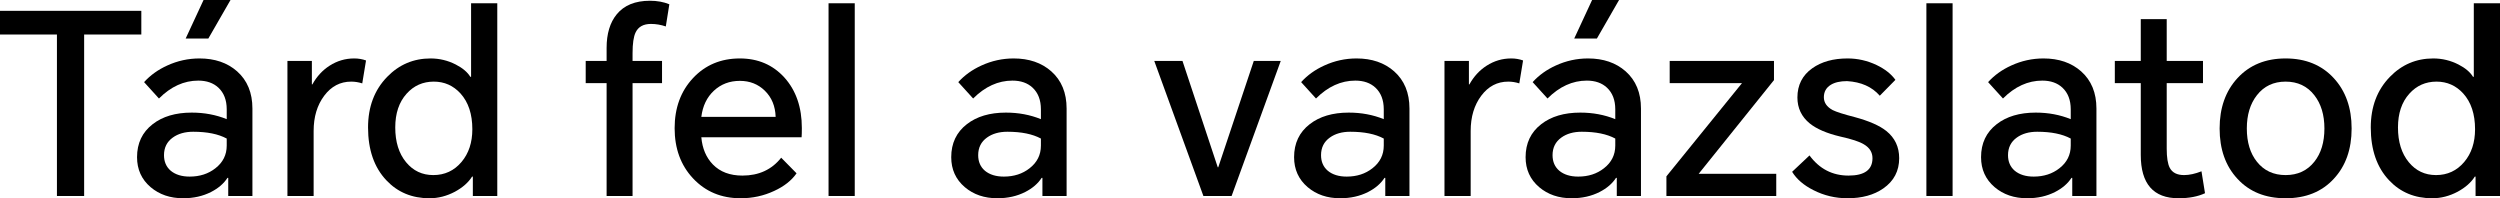
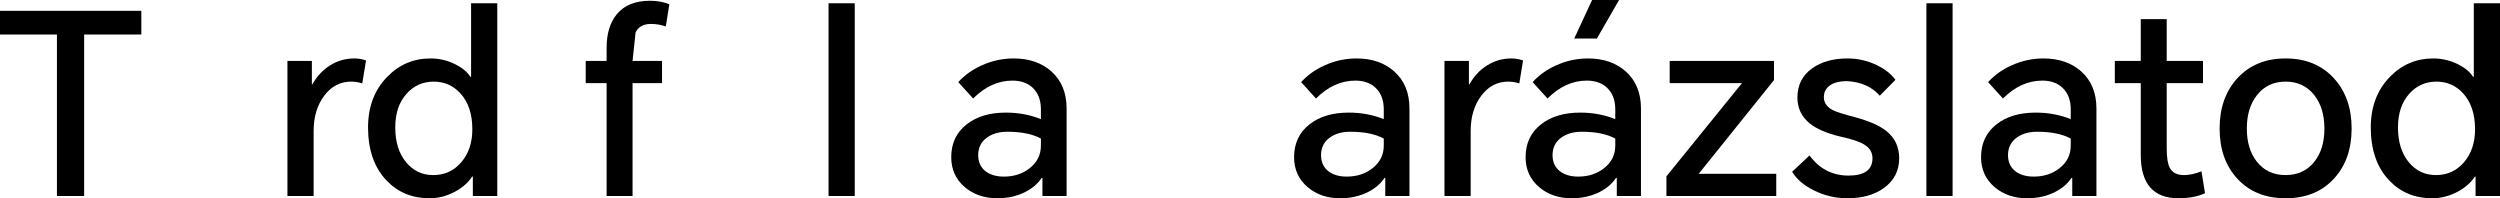
<svg xmlns="http://www.w3.org/2000/svg" width="1446.569px" height="114.717px" viewBox="0 0 1446.569 114.717" version="1.1">
  <title>Tárd fel a varázslat@3x</title>
  <g id="页面-1" stroke="none" stroke-width="1" fill="none" fill-rule="evenodd">
    <g id="Tárd-fel-a-varázslat" transform="translate(0, -0)" fill="#000000" fill-rule="nonzero">
      <polygon id="路径" points="81.774 6.268 81.774 19.97 48.685 19.97 48.685 113.405 32.943 113.405 32.943 19.97 -2.84217094e-14 19.97 -2.84217094e-14 6.268" />
-       <path d="M115.446,33.817 C124.289,33.817 131.528,36.295 137.165,41.251 C143.092,46.499 146.056,53.69 146.056,62.825 L146.056,113.405 L132.063,113.405 L132.063,102.91 L131.626,102.91 C129.488,106.214 126.329,108.935 122.151,111.073 C117.389,113.502 111.996,114.717 105.971,114.717 C98.488,114.717 92.22,112.579 87.167,108.303 C81.92,103.833 79.296,98.051 79.296,90.957 C79.296,82.892 82.308,76.526 88.333,71.862 C94.067,67.392 101.598,65.157 110.927,65.157 C118.215,65.157 124.969,66.42 131.188,68.947 L131.188,63.262 C131.188,57.917 129.585,53.739 126.378,50.726 C123.463,48.005 119.576,46.645 114.717,46.645 C106.457,46.645 98.877,50.094 91.978,56.994 L83.377,47.519 C86.973,43.535 91.443,40.328 96.788,37.899 C102.716,35.178 108.935,33.817 115.446,33.817 Z M94.893,89.791 C94.893,93.581 96.205,96.593 98.828,98.828 C101.549,101.064 105.194,102.181 109.761,102.181 C115.591,102.181 120.547,100.578 124.629,97.371 C129.002,93.97 131.188,89.597 131.188,84.252 L131.188,80.171 C126.329,77.547 119.867,76.235 111.802,76.235 C107.04,76.235 103.104,77.352 99.995,79.588 C96.593,82.017 94.893,85.418 94.893,89.791 Z M107.429,22.302 L117.778,1.42108547e-14 L133.375,1.42108547e-14 L120.547,22.302 L107.429,22.302 Z" id="形状" />
      <path d="M166.318,113.405 L166.318,35.275 L180.457,35.275 L180.457,48.831 L180.748,48.831 C183.275,44.264 186.579,40.668 190.66,38.045 C195.033,35.226 199.795,33.817 204.945,33.817 C207.375,33.817 209.658,34.206 211.796,34.984 L209.61,48.248 C207.472,47.568 205.334,47.228 203.196,47.228 C196.88,47.228 191.681,49.949 187.599,55.391 C183.518,60.832 181.477,67.635 181.477,75.798 L181.477,113.405 L166.318,113.405 Z" id="路径" />
      <path d="M287.74,113.405 L273.6,113.405 L273.6,102.181 L273.163,102.181 C271.025,105.582 267.721,108.498 263.251,110.927 C258.489,113.454 253.582,114.717 248.529,114.717 C238.422,114.717 230.114,111.267 223.603,104.368 C216.509,96.885 212.962,86.681 212.962,73.757 C212.962,61.804 216.655,52.038 224.04,44.458 C230.94,37.364 239.297,33.817 249.112,33.817 C254.262,33.817 259.121,34.984 263.688,37.316 C267.673,39.356 270.491,41.737 272.143,44.458 L272.58,44.458 L272.58,1.895 L287.74,1.895 L287.74,113.405 Z M228.705,73.757 C228.705,82.114 230.794,88.819 234.973,93.872 C239.054,98.828 244.302,101.306 250.715,101.306 C257.323,101.306 262.765,98.78 267.041,93.727 C271.22,88.771 273.309,82.454 273.309,74.777 C273.309,66.031 271.025,59.132 266.458,54.079 C262.279,49.511 257.129,47.228 251.007,47.228 C244.69,47.228 239.443,49.56 235.264,54.224 C230.891,59.083 228.705,65.594 228.705,73.757 Z" id="形状" />
-       <path d="M351.001,48.102 L338.903,48.102 L338.903,35.275 L351.001,35.275 L351.001,27.695 C351.001,19.532 352.945,13.07 356.832,8.309 C361.108,3.061 367.521,0.437 376.073,0.437 C380.252,0.437 383.993,1.118 387.297,2.478 L385.256,15.305 C382.438,14.334 379.571,13.848 376.656,13.848 C372.283,13.848 369.319,15.5 367.764,18.804 C366.598,21.233 366.015,25.217 366.015,30.756 L366.015,35.275 L383.07,35.275 L383.07,48.102 L366.015,48.102 L366.015,113.405 L351.001,113.405 L351.001,48.102 Z" id="路径" />
-       <path d="M460.908,100.286 C457.993,104.465 453.668,107.866 447.935,110.49 C441.91,113.308 435.448,114.717 428.548,114.717 C417.373,114.717 408.19,110.878 400.999,103.201 C393.905,95.622 390.358,85.953 390.358,74.194 C390.358,62.436 393.905,52.767 400.999,45.187 C408.093,37.607 417.13,33.817 428.111,33.817 C438.606,33.817 447.206,37.51 453.911,44.896 C460.616,52.378 463.969,62.096 463.969,74.048 C463.969,76.478 463.92,78.276 463.823,79.442 L405.809,79.442 C406.392,85.953 408.627,91.2 412.514,95.184 C416.693,99.46 422.378,101.598 429.569,101.598 C439.092,101.598 446.574,98.148 452.016,91.249 L460.908,100.286 Z M405.809,67.635 L448.81,67.635 C448.615,61.416 446.526,56.362 442.542,52.475 C438.655,48.685 433.844,46.79 428.111,46.79 C422.183,46.79 417.179,48.685 413.097,52.475 C409.016,56.265 406.586,61.318 405.809,67.635 Z" id="形状" />
+       <path d="M351.001,48.102 L338.903,48.102 L338.903,35.275 L351.001,35.275 L351.001,27.695 C351.001,19.532 352.945,13.07 356.832,8.309 C361.108,3.061 367.521,0.437 376.073,0.437 C380.252,0.437 383.993,1.118 387.297,2.478 L385.256,15.305 C382.438,14.334 379.571,13.848 376.656,13.848 C372.283,13.848 369.319,15.5 367.764,18.804 L366.015,35.275 L383.07,35.275 L383.07,48.102 L366.015,48.102 L366.015,113.405 L351.001,113.405 L351.001,48.102 Z" id="路径" />
      <polygon id="路径" points="479.42 113.405 479.42 1.895 494.58 1.895 494.58 113.405" />
      <path d="M586.557,33.817 C595.4,33.817 602.64,36.295 608.276,41.251 C614.204,46.499 617.168,53.69 617.168,62.825 L617.168,113.405 L603.174,113.405 L603.174,102.91 L602.737,102.91 C600.599,106.214 597.441,108.935 593.262,111.073 C588.501,113.502 583.107,114.717 577.082,114.717 C569.6,114.717 563.332,112.579 558.279,108.303 C553.031,103.833 550.408,98.051 550.408,90.957 C550.408,82.892 553.42,76.526 559.445,71.862 C565.178,67.392 572.71,65.157 582.038,65.157 C589.327,65.157 596.08,66.42 602.3,68.947 L602.3,63.262 C602.3,57.917 600.696,53.739 597.49,50.726 C594.574,48.005 590.687,46.645 585.828,46.645 C577.568,46.645 569.989,50.094 563.089,56.994 L554.489,47.519 C558.084,43.535 562.555,40.328 567.899,37.899 C573.827,35.178 580.046,33.817 586.557,33.817 Z M566.004,89.791 C566.004,93.581 567.316,96.593 569.94,98.828 C572.661,101.064 576.305,102.181 580.872,102.181 C586.703,102.181 591.659,100.578 595.74,97.371 C600.113,93.97 602.3,89.597 602.3,84.252 L602.3,80.171 C597.441,77.547 590.979,76.235 582.913,76.235 C578.151,76.235 574.216,77.352 571.106,79.588 C567.705,82.017 566.004,85.418 566.004,89.791 Z" id="形状" />
-       <polygon id="路径" points="741.068 35.275 712.644 113.405 696.318 113.405 667.894 35.275 684.22 35.275 704.627 96.788 704.918 96.788 725.471 35.275" />
      <path d="M784.943,33.817 C793.786,33.817 801.026,36.295 806.662,41.251 C812.59,46.499 815.554,53.69 815.554,62.825 L815.554,113.405 L801.56,113.405 L801.56,102.91 L801.123,102.91 C798.985,106.214 795.827,108.935 791.648,111.073 C786.886,113.502 781.493,114.717 775.468,114.717 C767.986,114.717 761.718,112.579 756.665,108.303 C751.417,103.833 748.793,98.051 748.793,90.957 C748.793,82.892 751.806,76.526 757.831,71.862 C763.564,67.392 771.095,65.157 780.424,65.157 C787.712,65.157 794.466,66.42 800.686,68.947 L800.686,63.262 C800.686,57.917 799.082,53.739 795.875,50.726 C792.96,48.005 789.073,46.645 784.214,46.645 C775.954,46.645 768.374,50.094 761.475,56.994 L752.875,47.519 C756.47,43.535 760.94,40.328 766.285,37.899 C772.213,35.178 778.432,33.817 784.943,33.817 Z M764.39,89.791 C764.39,93.581 765.702,96.593 768.326,98.828 C771.047,101.064 774.691,102.181 779.258,102.181 C785.089,102.181 790.045,100.578 794.126,97.371 C798.499,93.97 800.686,89.597 800.686,84.252 L800.686,80.171 C795.827,77.547 789.364,76.235 781.299,76.235 C776.537,76.235 772.602,77.352 769.492,79.588 C766.091,82.017 764.39,85.418 764.39,89.791 Z" id="形状" />
      <path d="M835.815,113.405 L835.815,35.275 L849.954,35.275 L849.954,48.831 L850.246,48.831 C852.772,44.264 856.076,40.668 860.158,38.045 C864.53,35.226 869.292,33.817 874.442,33.817 C876.872,33.817 879.156,34.206 881.293,34.984 L879.107,48.248 C876.969,47.568 874.831,47.228 872.693,47.228 C866.377,47.228 861.178,49.949 857.096,55.391 C853.015,60.832 850.974,67.635 850.974,75.798 L850.974,113.405 L835.815,113.405 Z" id="路径" />
      <path d="M918.901,33.817 C927.744,33.817 934.983,36.295 940.62,41.251 C946.547,46.499 949.511,53.69 949.511,62.825 L949.511,113.405 L935.518,113.405 L935.518,102.91 L935.081,102.91 C932.943,106.214 929.784,108.935 925.606,111.073 C920.844,113.502 915.451,114.717 909.426,114.717 C901.943,114.717 895.676,112.579 890.622,108.303 C885.375,103.833 882.751,98.051 882.751,90.957 C882.751,82.892 885.764,76.526 891.788,71.862 C897.522,67.392 905.053,65.157 914.382,65.157 C921.67,65.157 928.424,66.42 934.643,68.947 L934.643,63.262 C934.643,57.917 933.04,53.739 929.833,50.726 C926.918,48.005 923.031,46.645 918.172,46.645 C909.912,46.645 902.332,50.094 895.433,56.994 L886.832,47.519 C890.428,43.535 894.898,40.328 900.243,37.899 C906.171,35.178 912.39,33.817 918.901,33.817 Z M898.348,89.791 C898.348,93.581 899.66,96.593 902.284,98.828 C905.004,101.064 908.649,102.181 913.216,102.181 C919.046,102.181 924.002,100.578 928.084,97.371 C932.457,93.97 934.643,89.597 934.643,84.252 L934.643,80.171 C929.784,77.547 923.322,76.235 915.257,76.235 C910.495,76.235 906.559,77.352 903.45,79.588 C900.048,82.017 898.348,85.418 898.348,89.791 Z M910.884,22.302 L921.233,1.42108547e-14 L936.83,1.42108547e-14 L924.002,22.302 L910.884,22.302 Z" id="形状" />
      <polygon id="路径" points="964.234 113.405 964.234 102.035 1007.963 48.102 966.128 48.102 966.128 35.275 1026.475 35.275 1026.475 46.353 982.891 100.578 1027.787 100.578 1027.787 113.405" />
      <path d="M1047.028,89.937 C1052.761,97.711 1060.292,101.598 1069.621,101.598 C1078.853,101.598 1083.469,98.245 1083.469,91.54 C1083.469,88.139 1081.817,85.467 1078.513,83.523 C1075.986,81.968 1071.419,80.462 1064.811,79.004 C1057.037,77.158 1051.158,74.632 1047.174,71.425 C1042.412,67.538 1040.031,62.533 1040.031,56.411 C1040.031,49.22 1042.898,43.584 1048.631,39.502 C1053.976,35.712 1060.778,33.817 1069.038,33.817 C1074.869,33.817 1080.457,35.081 1085.801,37.607 C1090.66,39.94 1094.304,42.806 1096.734,46.207 L1087.696,55.391 C1083.226,50.24 1076.91,47.422 1068.747,46.936 C1064.763,46.936 1061.604,47.665 1059.272,49.123 C1056.648,50.775 1055.336,53.156 1055.336,56.265 C1055.336,59.375 1057.037,61.853 1060.438,63.699 C1062.576,64.768 1066.852,66.129 1073.266,67.781 C1081.526,70.016 1087.599,72.688 1091.486,75.798 C1096.442,79.782 1098.92,85.029 1098.92,91.54 C1098.92,98.926 1095.859,104.756 1089.737,109.032 C1084.295,112.822 1077.396,114.717 1069.038,114.717 C1062.042,114.717 1055.482,113.162 1049.36,110.052 C1043.724,107.234 1039.594,103.687 1036.97,99.412 L1047.028,89.937 Z" id="路径" />
      <polygon id="路径" points="1114.663 113.405 1114.663 1.895 1129.822 1.895 1129.822 113.405" />
      <path d="M1182.443,33.817 C1191.286,33.817 1198.526,36.295 1204.162,41.251 C1210.09,46.499 1213.054,53.69 1213.054,62.825 L1213.054,113.405 L1199.06,113.405 L1199.06,102.91 L1198.623,102.91 C1196.485,106.214 1193.327,108.935 1189.148,111.073 C1184.387,113.502 1178.994,114.717 1172.969,114.717 C1165.486,114.717 1159.218,112.579 1154.165,108.303 C1148.917,103.833 1146.294,98.051 1146.294,90.957 C1146.294,82.892 1149.306,76.526 1155.331,71.862 C1161.064,67.392 1168.596,65.157 1177.925,65.157 C1185.213,65.157 1191.967,66.42 1198.186,68.947 L1198.186,63.262 C1198.186,57.917 1196.582,53.739 1193.376,50.726 C1190.46,48.005 1186.573,46.645 1181.714,46.645 C1173.454,46.645 1165.875,50.094 1158.975,56.994 L1150.375,47.519 C1153.971,43.535 1158.441,40.328 1163.785,37.899 C1169.713,35.178 1175.932,33.817 1182.443,33.817 Z M1161.89,89.791 C1161.89,93.581 1163.202,96.593 1165.826,98.828 C1168.547,101.064 1172.191,102.181 1176.758,102.181 C1182.589,102.181 1187.545,100.578 1191.626,97.371 C1195.999,93.97 1198.186,89.597 1198.186,84.252 L1198.186,80.171 C1193.327,77.547 1186.865,76.235 1178.799,76.235 C1174.038,76.235 1170.102,77.352 1166.992,79.588 C1163.591,82.017 1161.89,85.418 1161.89,89.791 Z" id="形状" />
      <path d="M1274.712,35.275 L1274.712,48.102 L1253.722,48.102 L1253.722,86.001 C1253.722,91.152 1254.305,94.844 1255.471,97.079 C1256.929,99.897 1259.699,101.306 1263.78,101.306 C1266.792,101.306 1270.145,100.578 1273.838,99.12 L1275.878,111.802 C1271.7,113.745 1266.598,114.717 1260.573,114.717 C1245.997,114.717 1238.708,106.36 1238.708,89.645 L1238.708,48.102 L1223.695,48.102 L1223.695,35.275 L1238.708,35.275 L1238.708,11.078 L1253.722,11.078 L1253.722,35.275 L1274.712,35.275 Z" id="路径" />
      <path d="M1284.333,74.34 C1284.333,62.387 1287.783,52.67 1294.682,45.187 C1301.679,37.607 1310.959,33.817 1322.523,33.817 C1334.087,33.817 1343.368,37.607 1350.364,45.187 C1357.264,52.67 1360.714,62.387 1360.714,74.34 C1360.714,86.39 1357.264,96.108 1350.364,103.493 C1343.465,110.976 1334.184,114.717 1322.523,114.717 C1310.862,114.717 1301.582,110.976 1294.682,103.493 C1287.783,96.108 1284.333,86.39 1284.333,74.34 Z M1300.075,74.34 C1300.075,82.308 1302.019,88.722 1305.906,93.581 C1309.987,98.731 1315.526,101.306 1322.523,101.306 C1329.52,101.306 1335.059,98.731 1339.14,93.581 C1343.027,88.722 1344.971,82.308 1344.971,74.34 C1344.971,66.469 1343.027,60.055 1339.14,55.099 C1335.059,49.852 1329.52,47.228 1322.523,47.228 C1315.526,47.228 1309.987,49.852 1305.906,55.099 C1302.019,60.055 1300.075,66.469 1300.075,74.34 Z" id="形状" />
      <path d="M1446.569,113.405 L1432.43,113.405 L1432.43,102.181 L1431.992,102.181 C1429.855,105.582 1426.551,108.498 1422.08,110.927 C1417.319,113.454 1412.411,114.717 1407.358,114.717 C1397.252,114.717 1388.943,111.267 1382.432,104.368 C1375.339,96.885 1371.792,86.681 1371.792,73.757 C1371.792,61.804 1375.484,52.038 1382.87,44.458 C1389.769,37.364 1398.126,33.817 1407.941,33.817 C1413.092,33.817 1417.95,34.984 1422.518,37.316 C1426.502,39.356 1429.32,41.737 1430.972,44.458 L1431.409,44.458 L1431.409,1.895 L1446.569,1.895 L1446.569,113.405 Z M1387.534,73.757 C1387.534,82.114 1389.624,88.819 1393.802,93.872 C1397.884,98.828 1403.131,101.306 1409.545,101.306 C1416.153,101.306 1421.595,98.78 1425.87,93.727 C1430.049,88.771 1432.138,82.454 1432.138,74.777 C1432.138,66.031 1429.855,59.132 1425.287,54.079 C1421.109,49.511 1415.958,47.228 1409.836,47.228 C1403.52,47.228 1398.272,49.56 1394.094,54.224 C1389.721,59.083 1387.534,65.594 1387.534,73.757 Z" id="形状" />
    </g>
  </g>
</svg>